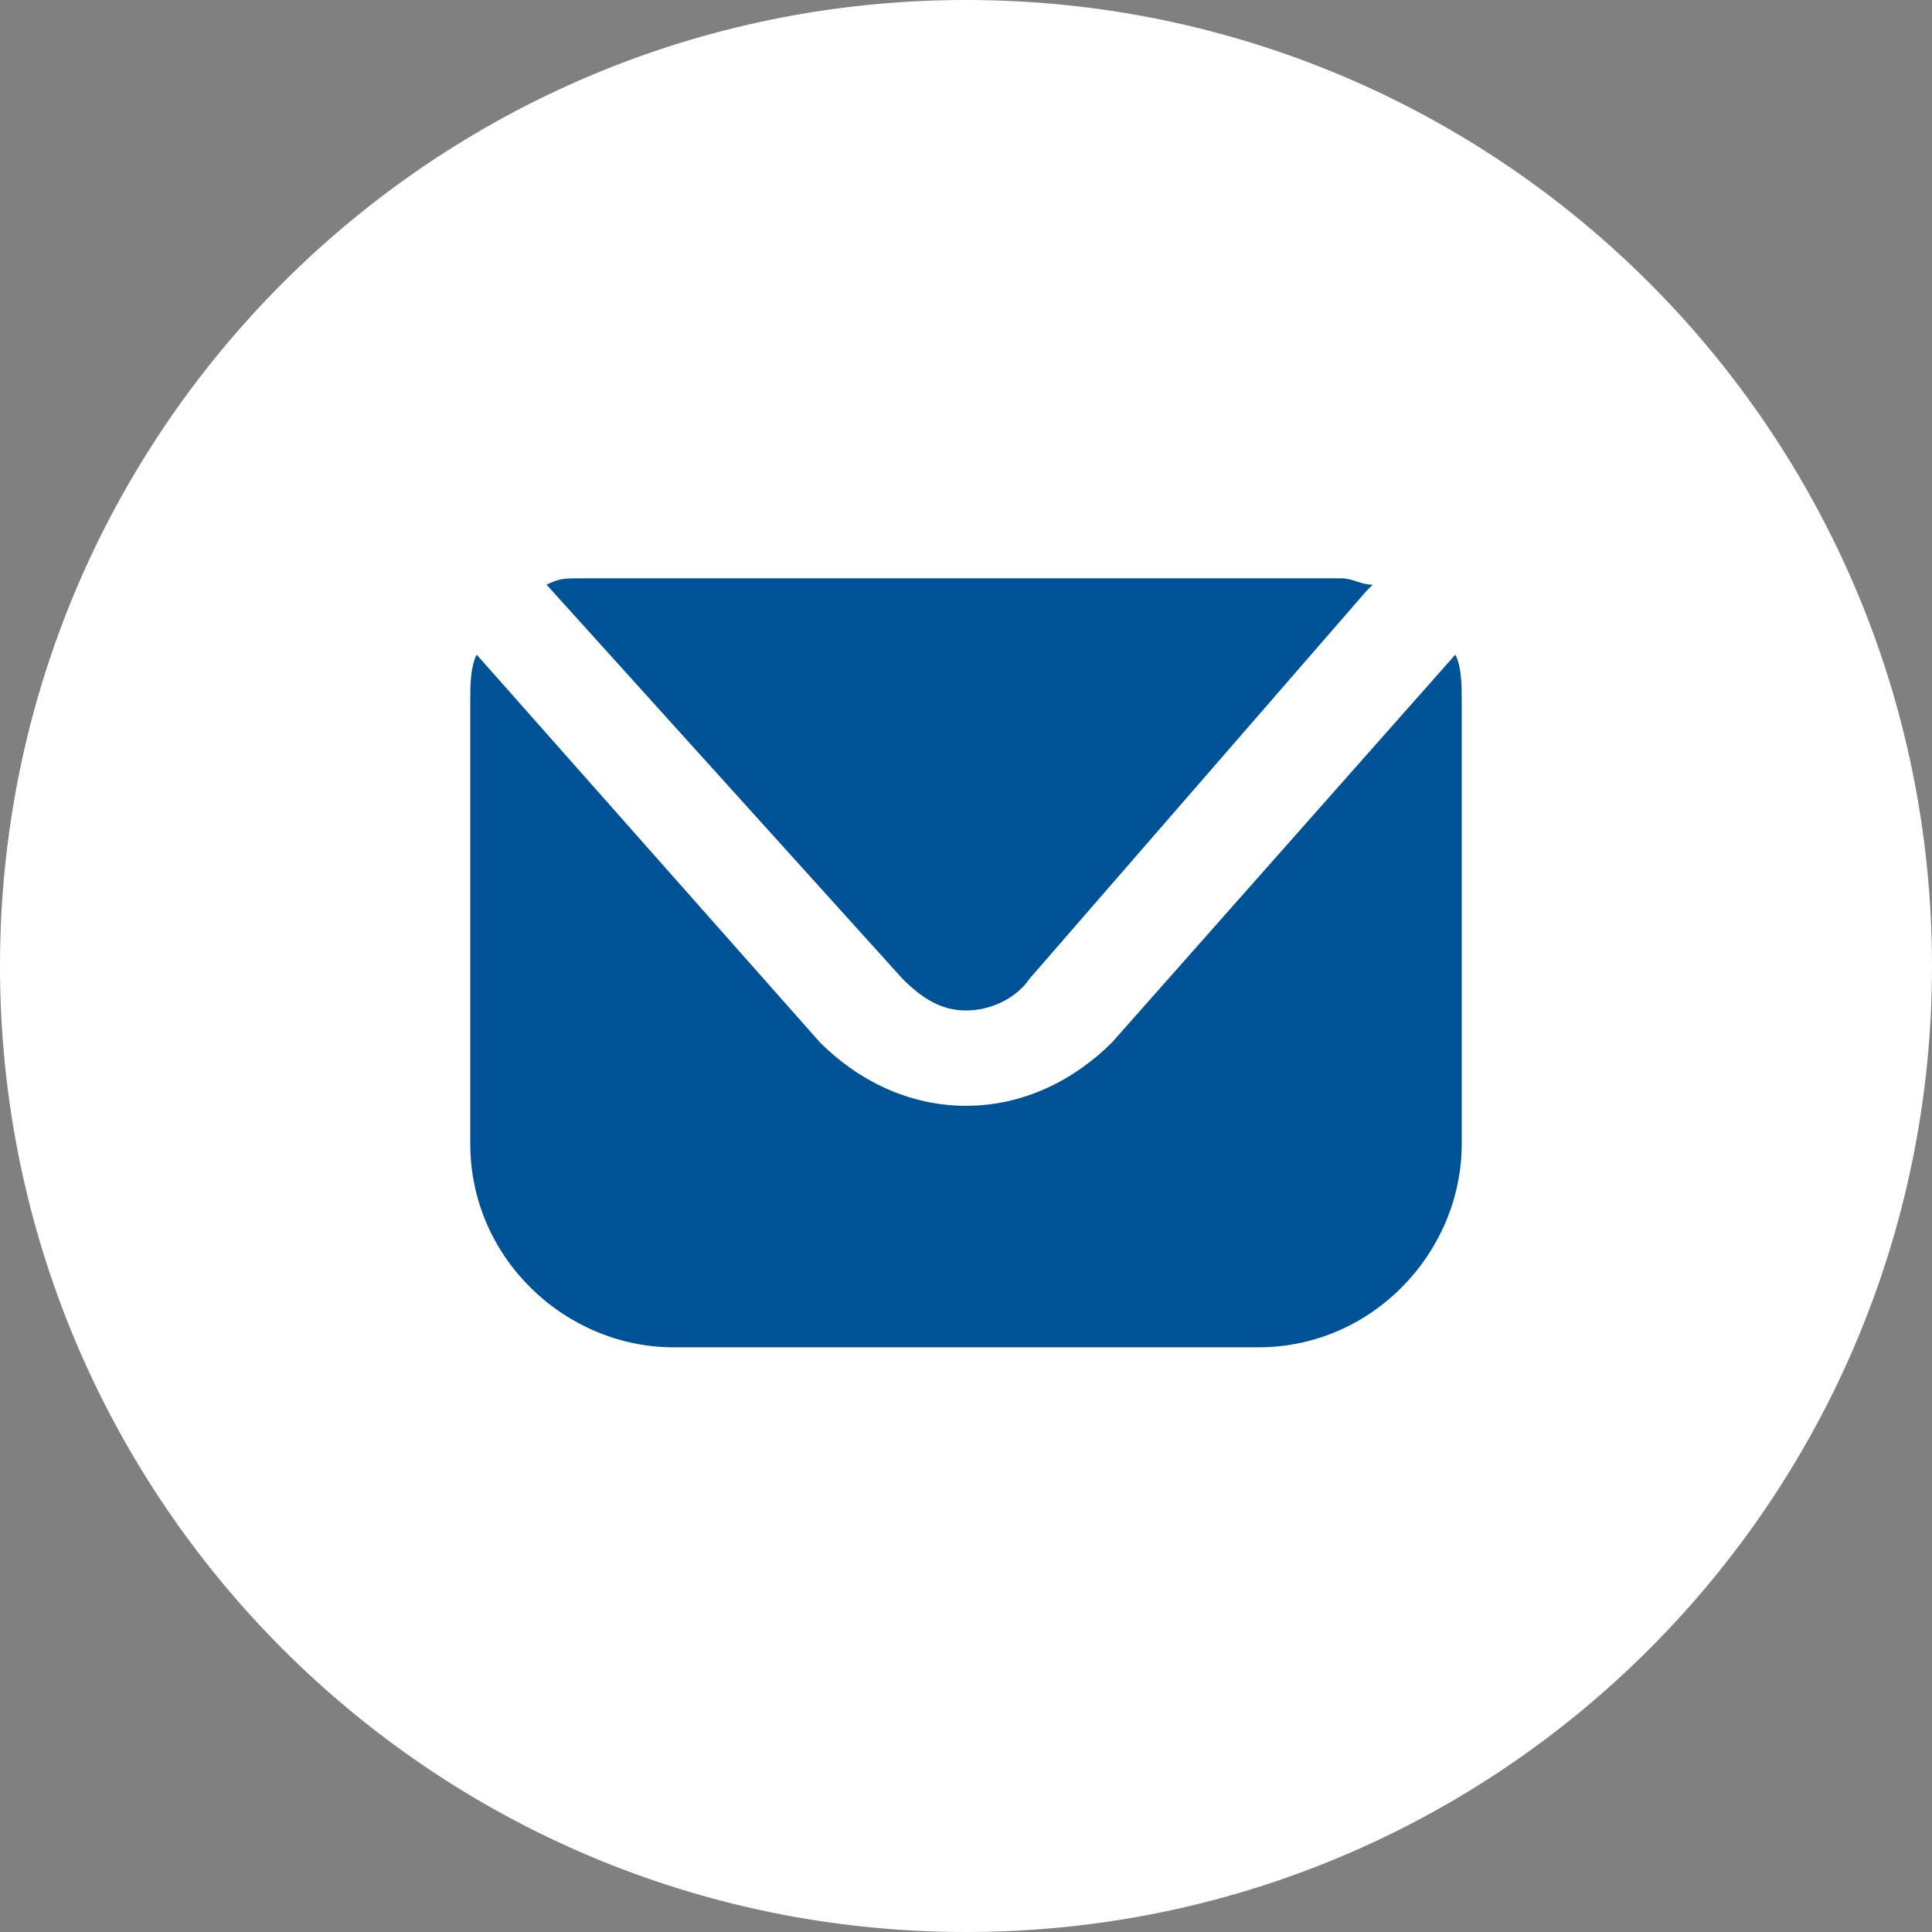
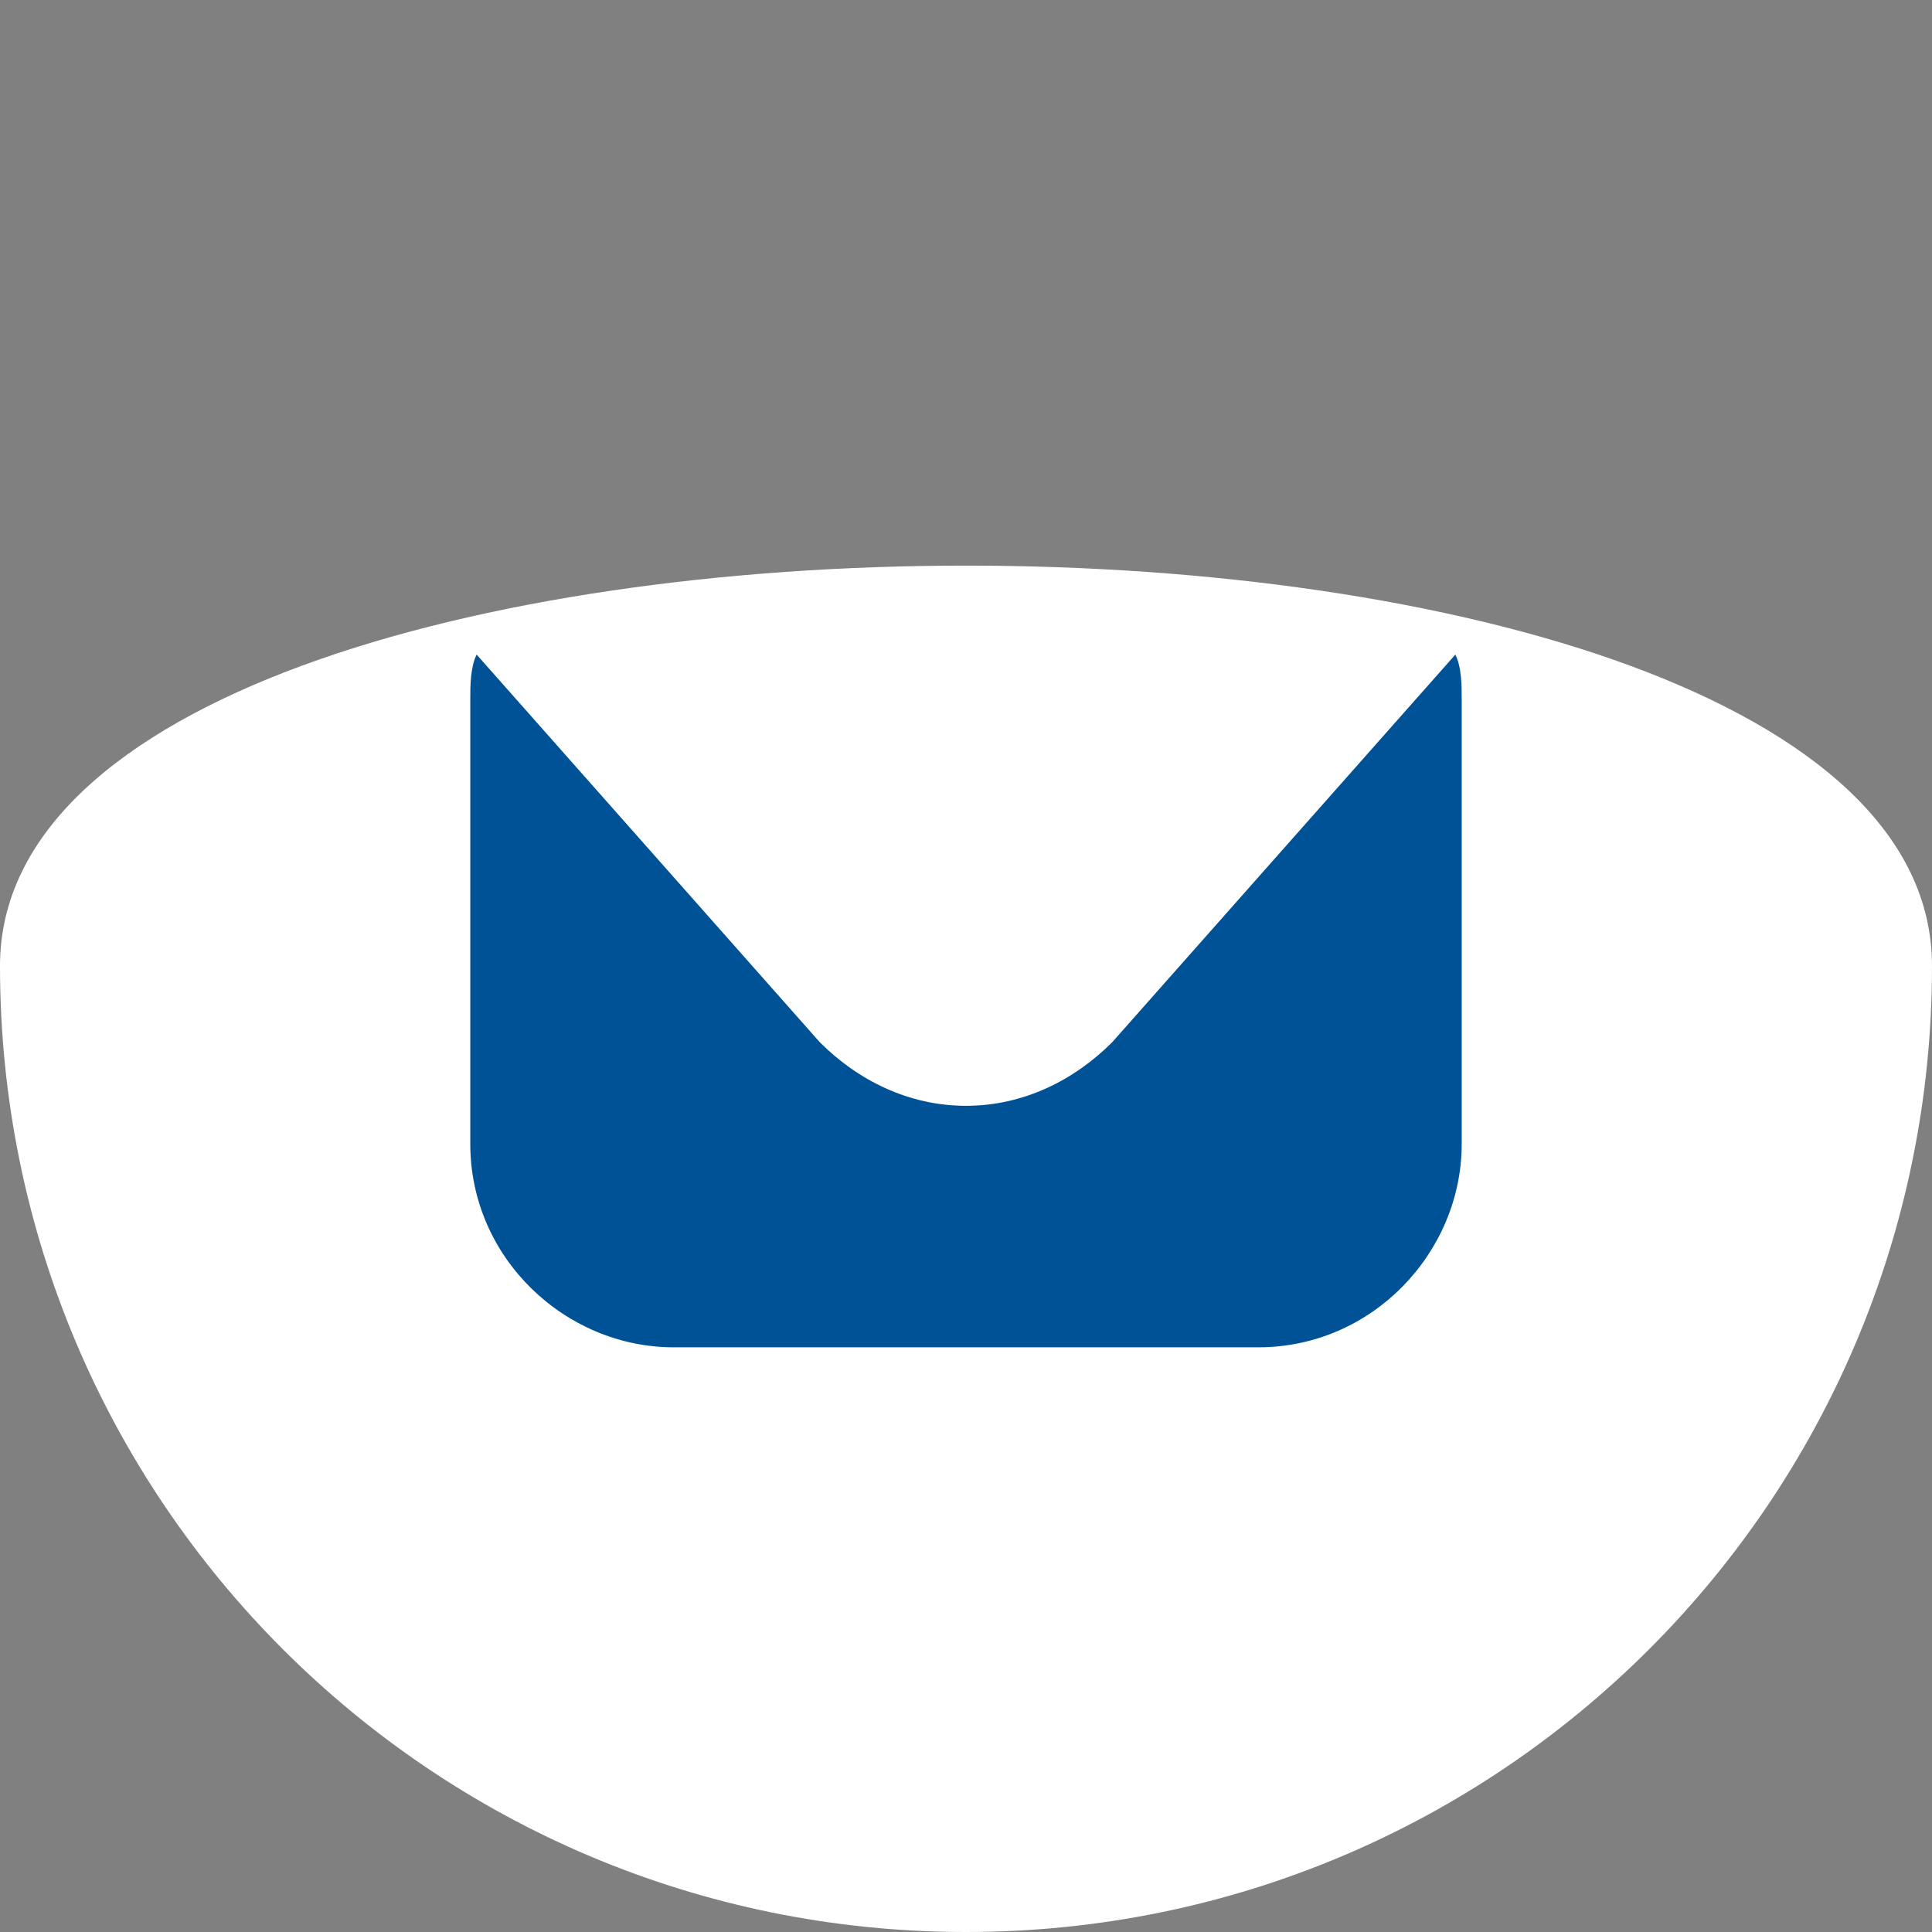
<svg xmlns="http://www.w3.org/2000/svg" xmlns:xlink="http://www.w3.org/1999/xlink" version="1.1" id="Ebene_1" x="0px" y="0px" viewBox="0 0 30.4 30.4" style="enable-background:new 0 0 30.4 30.4;" xml:space="preserve">
  <rect x="0" y="0" width="30.4" height="30.4" fill="#808080" stroke="none" />
  <style type="text/css">
	.st0{clip-path:url(#SVGID_00000023276288020984312930000012891505622959584439_);fill:#FFFFFF;}
	.st1{clip-path:url(#SVGID_00000065051438588437685350000000524252896695557563_);fill:#005297;}
	.st2{clip-path:url(#SVGID_00000116930362906078732110000010175302354435213983_);fill:#005297;}
</style>
  <g>
    <g>
      <defs>
        <rect id="SVGID_1_" y="0" width="30.4" height="30.4" />
      </defs>
      <clipPath id="SVGID_00000125580754241518885960000010934205644791401117_">
        <use xlink:href="#SVGID_1_" style="overflow:visible;" />
      </clipPath>
-       <path style="clip-path:url(#SVGID_00000125580754241518885960000010934205644791401117_);fill:#FFFFFF;" d="M15.2,30.4    c8.4,0,15.2-6.8,15.2-15.2S23.6,0,15.2,0S0,6.8,0,15.2S6.8,30.4,15.2,30.4" />
+       <path style="clip-path:url(#SVGID_00000125580754241518885960000010934205644791401117_);fill:#FFFFFF;" d="M15.2,30.4    c8.4,0,15.2-6.8,15.2-15.2S0,6.8,0,15.2S6.8,30.4,15.2,30.4" />
    </g>
    <g>
      <defs>
        <rect id="SVGID_00000090294253810356051130000017759320633173067184_" y="0" width="30.4" height="30.4" />
      </defs>
      <clipPath id="SVGID_00000158719978142395388760000008410648186953118143_">
        <use xlink:href="#SVGID_00000090294253810356051130000017759320633173067184_" style="overflow:visible;" />
      </clipPath>
      <path style="clip-path:url(#SVGID_00000158719978142395388760000008410648186953118143_);fill:#005297;" d="M22.9,10.3    C22.9,10.3,22.8,10.4,22.9,10.3l-5.4,6.1c-0.6,0.6-1.4,1-2.3,1c-0.9,0-1.7-0.4-2.3-1l-5.4-6.1c-0.1,0.2-0.1,0.5-0.1,0.7v7    c0,1.8,1.5,3.2,3.2,3.2h9.2c1.8,0,3.2-1.5,3.2-3.2v-7C23,10.8,23,10.5,22.9,10.3" />
    </g>
    <g>
      <defs>
-         <rect id="SVGID_00000037660583676992864220000014085372642587645606_" y="0" width="30.4" height="30.4" />
-       </defs>
+         </defs>
      <clipPath id="SVGID_00000125575644397374486670000018091289030109999527_">
        <use xlink:href="#SVGID_00000037660583676992864220000014085372642587645606_" style="overflow:visible;" />
      </clipPath>
      <path style="clip-path:url(#SVGID_00000125575644397374486670000018091289030109999527_);fill:#005297;" d="M14.2,15.4    c0.3,0.3,0.6,0.5,1,0.5s0.8-0.2,1-0.5l5.3-6.1c0,0,0,0,0.1-0.1c-0.2,0-0.3-0.1-0.5-0.1h-12c-0.2,0-0.3,0-0.5,0.1L14.2,15.4z" />
    </g>
  </g>
</svg>